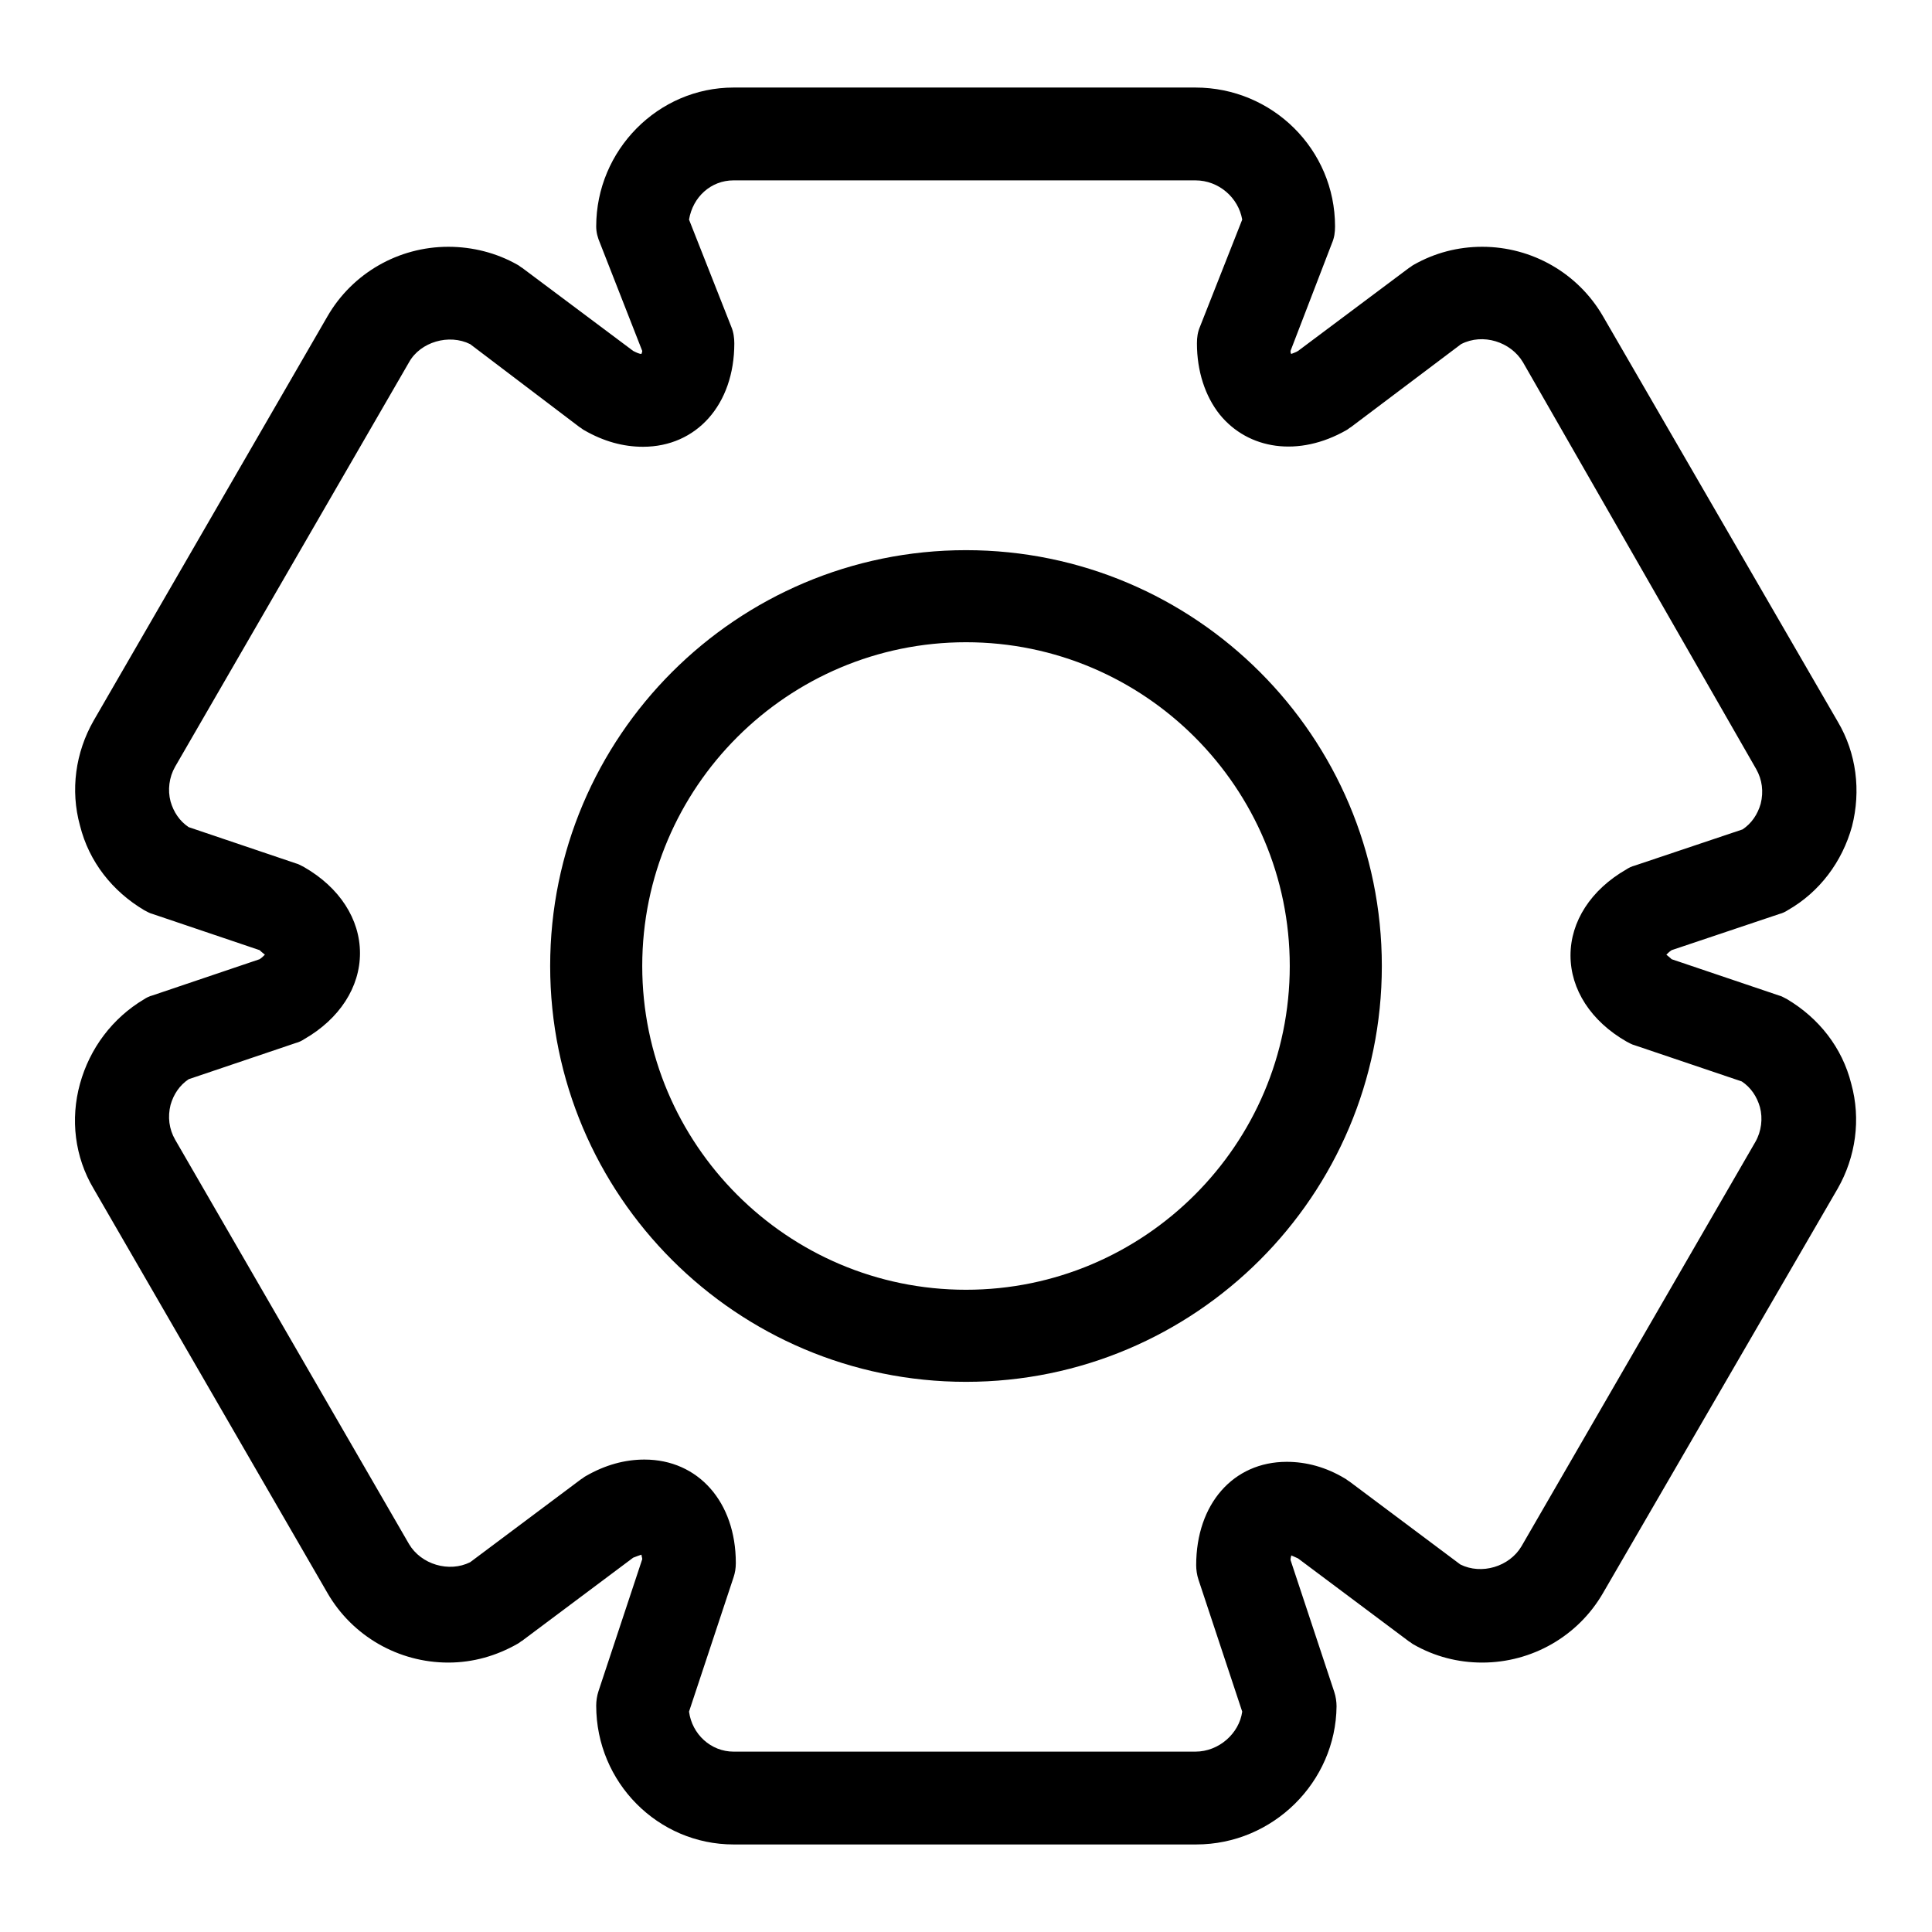
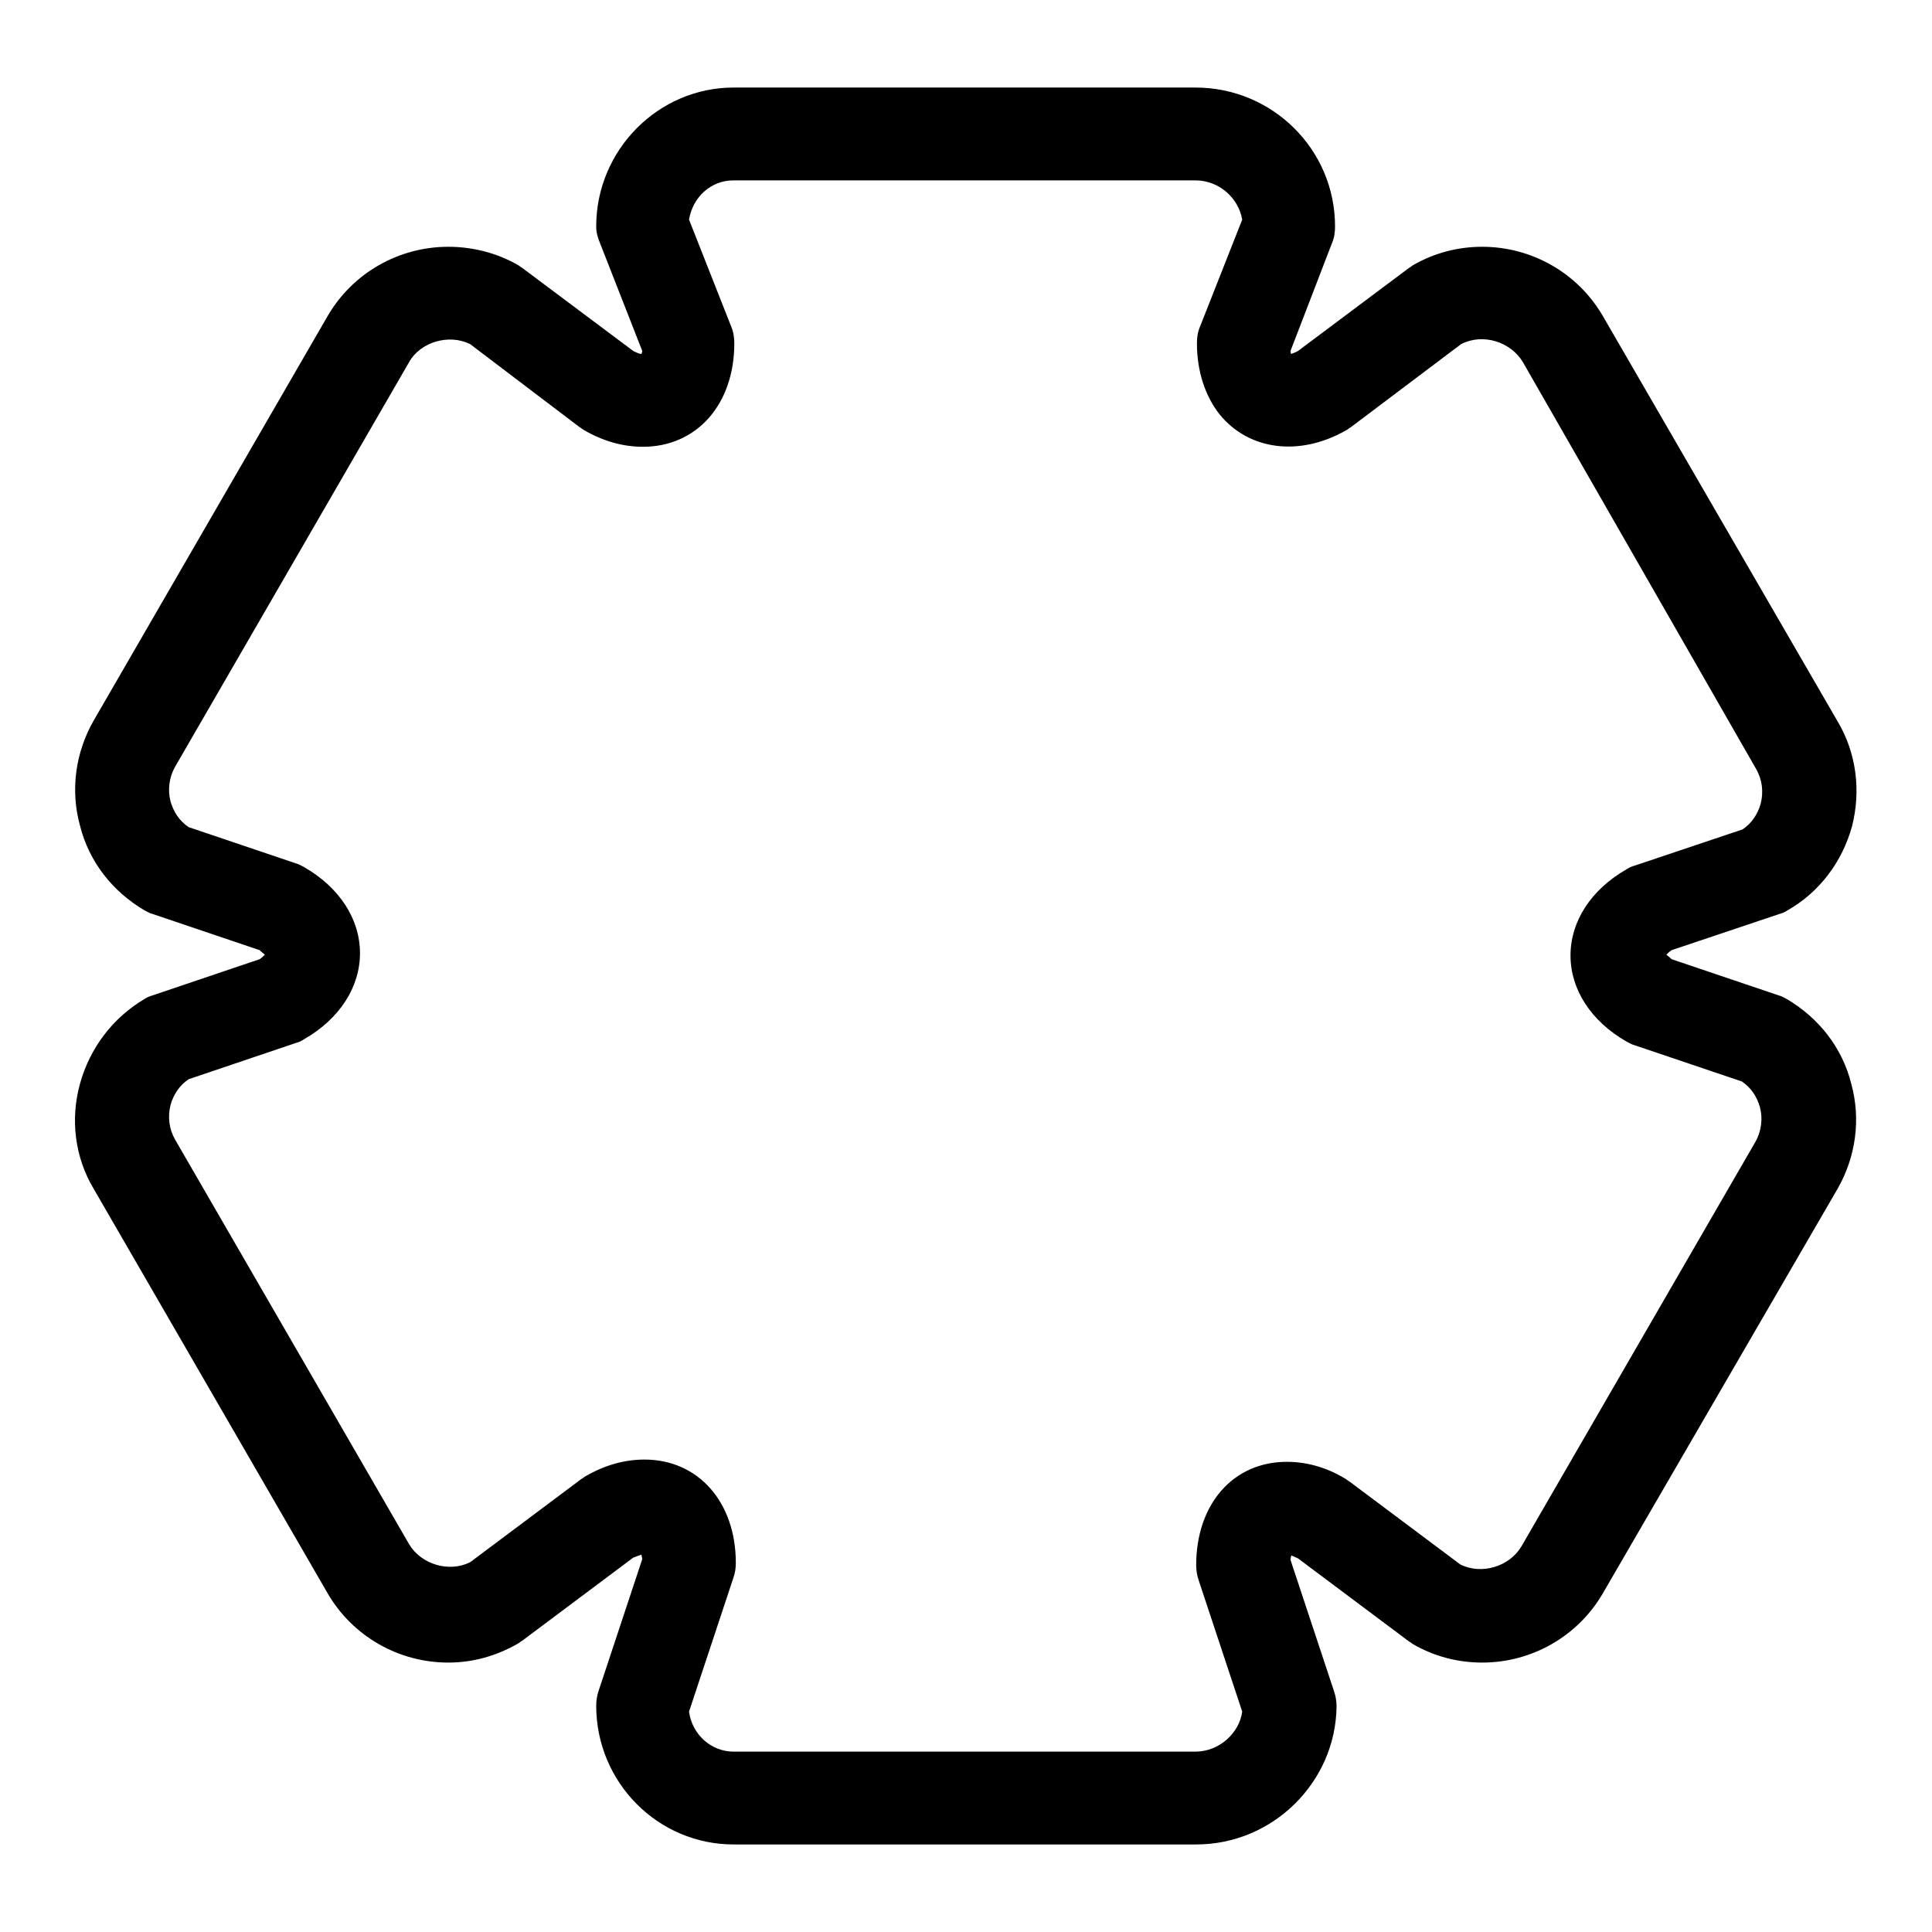
<svg xmlns="http://www.w3.org/2000/svg" version="1.1" x="0px" y="0px" viewBox="0 0 256 256" enable-background="new 0 0 256 256" xml:space="preserve">
  <g>
    <g>
      <path fill="#000000" d="M158.5,244.4H97.2c-10,0-18.2-8.2-18.2-18.4c0-0.6,0.1-1.3,0.3-1.9l5.8-17.5c0-0.2-0.1-0.4-0.1-0.6c-0.3,0.1-0.6,0.2-1.1,0.4l-14.7,11c-0.2,0.1-0.4,0.3-0.6,0.4c-2.8,1.6-5.9,2.5-9.2,2.5c-6.6,0-12.7-3.5-16-9.2l-31-53.6c-2.5-4.2-3.1-9.2-1.8-13.9c1.3-4.7,4.3-8.7,8.5-11.2c0.3-0.2,0.7-0.4,1.1-0.5l14.2-4.8c0.3-0.2,0.5-0.4,0.7-0.6c-0.1-0.1-0.4-0.3-0.7-0.6l-14.2-4.8c-0.4-0.1-0.7-0.3-1.1-0.5c-4.2-2.5-7.3-6.4-8.5-11.2c-1.3-4.7-0.6-9.7,1.8-13.9l31-53.6c3.3-5.7,9.4-9.2,16-9.2c3.2,0,6.4,0.8,9.2,2.4c0.2,0.1,0.4,0.3,0.6,0.4l14.7,11c0.4,0.2,0.8,0.4,1.1,0.4c0-0.1,0.1-0.2,0.1-0.4l-5.6-14.3C79.2,31.5,79,30.8,79,30c0-10.1,8.2-18.4,18.2-18.4h61.2c10.2,0,18.5,8.2,18.5,18.4c0,0.8-0.1,1.5-0.4,2.2L171,46.5c0,0.1,0,0.3,0.1,0.4c0.2-0.1,0.6-0.2,0.9-0.4l14.7-11c0.2-0.1,0.4-0.3,0.6-0.4c2.8-1.6,5.9-2.4,9.1-2.4c6.6,0,12.7,3.5,16,9.2l31.1,53.7c2.5,4.2,3.1,9.2,1.9,13.9c-1.3,4.7-4.3,8.7-8.5,11.1c-0.3,0.2-0.7,0.4-1.1,0.5l-14.3,4.8c-0.3,0.2-0.5,0.4-0.7,0.6c0.1,0.1,0.4,0.3,0.7,0.6l14.2,4.8c0.4,0.1,0.7,0.3,1.1,0.5c4.2,2.5,7.3,6.4,8.5,11.2c1.3,4.7,0.6,9.7-1.8,13.9l-31.1,53.6c-3.3,5.7-9.4,9.2-16,9.2l0,0c-3.2,0-6.3-0.8-9.1-2.4c-0.2-0.1-0.4-0.3-0.6-0.4l-14.7-11c-0.4-0.2-0.7-0.3-0.9-0.4c0,0.1-0.1,0.3-0.1,0.6l5.8,17.5c0.2,0.6,0.3,1.3,0.3,1.9C177,236.1,168.7,244.4,158.5,244.4L158.5,244.4z M91.3,226.8c0.4,3,2.9,5.3,5.9,5.3h61.2c3.1,0,5.8-2.4,6.2-5.3l-5.8-17.5c-0.2-0.6-0.3-1.3-0.3-1.9c0-8.1,4.9-13.7,12-13.7c2.6,0,5.2,0.7,7.7,2.2c0.2,0.1,0.4,0.3,0.6,0.4l14.7,11c2.8,1.4,6.5,0.3,8.1-2.4l31-53.6c0.8-1.4,1-3.1,0.6-4.6c-0.4-1.4-1.2-2.6-2.4-3.4l-14.2-4.8c-0.4-0.1-0.7-0.3-1.1-0.5c-4.7-2.7-7.4-6.9-7.4-11.4c0-4.5,2.7-8.7,7.4-11.4c0.3-0.2,0.7-0.4,1.1-0.5l14.3-4.8c1.2-0.8,2-2,2.4-3.4c0.4-1.6,0.2-3.2-0.6-4.6L201.8,48c-1.6-2.7-5.3-3.9-8.2-2.4l-14.6,11c-0.2,0.1-0.4,0.3-0.6,0.4c-6.3,3.6-13,2.6-16.8-2.1c-1.9-2.4-3-5.7-3-9.4c0-0.8,0.1-1.5,0.4-2.2l5.6-14.2c-0.5-2.9-3.1-5.2-6.2-5.2H97.2c-3,0-5.4,2.2-5.9,5.2l5.6,14.2c0.3,0.7,0.4,1.5,0.4,2.2c0,8.1-5,13.7-12.1,13.7c-2.6,0-5.2-0.7-7.8-2.2c-0.2-0.1-0.4-0.3-0.6-0.4L62.3,45.6c-2.8-1.4-6.6-0.3-8.1,2.4l-31,53.6c-0.8,1.4-1,3.1-0.6,4.6c0.4,1.4,1.2,2.6,2.4,3.4l14.2,4.8c0.4,0.1,0.7,0.3,1.1,0.5c4.7,2.7,7.4,6.9,7.4,11.4c0,4.5-2.7,8.7-7.4,11.4c-0.3,0.2-0.7,0.4-1.1,0.5l-14.2,4.8c-1.2,0.8-2,2-2.4,3.4c-0.4,1.6-0.2,3.2,0.6,4.6l31,53.6c1.6,2.7,5.3,3.8,8.1,2.4l14.7-11c0.2-0.1,0.4-0.3,0.6-0.4c2.6-1.5,5.2-2.2,7.8-2.2c7.1,0,12.1,5.6,12.1,13.7c0,0.7-0.1,1.3-0.3,1.9L91.3,226.8L91.3,226.8z" />
-       <path fill="#000000" d="M128,183.1c-30.4,0-55.1-24.7-55.1-55.1c0-30.4,24.7-55.1,55.1-55.1c30.4,0,55.1,24.7,55.1,55.1C183.1,158.4,158.4,183.1,128,183.1z M128,85.1c-23.6,0-42.9,19.2-42.9,42.9c0,23.6,19.2,42.9,42.9,42.9c23.6,0,42.9-19.2,42.9-42.9C170.9,104.4,151.7,85.1,128,85.1z" />
    </g>
  </g>
</svg>